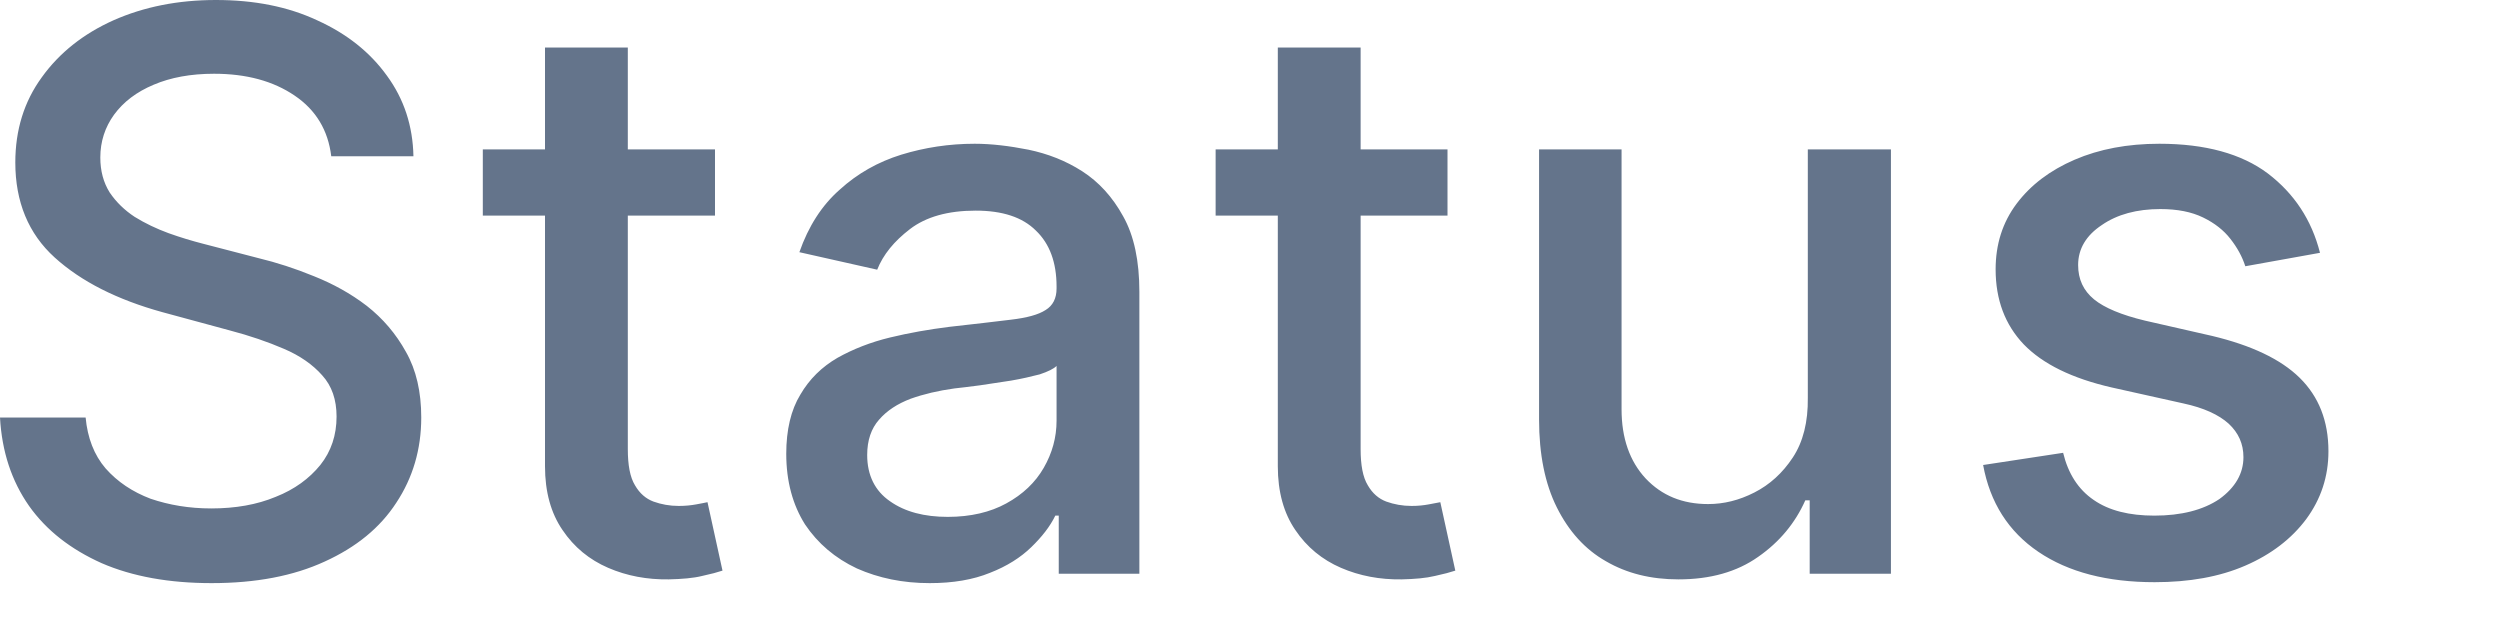
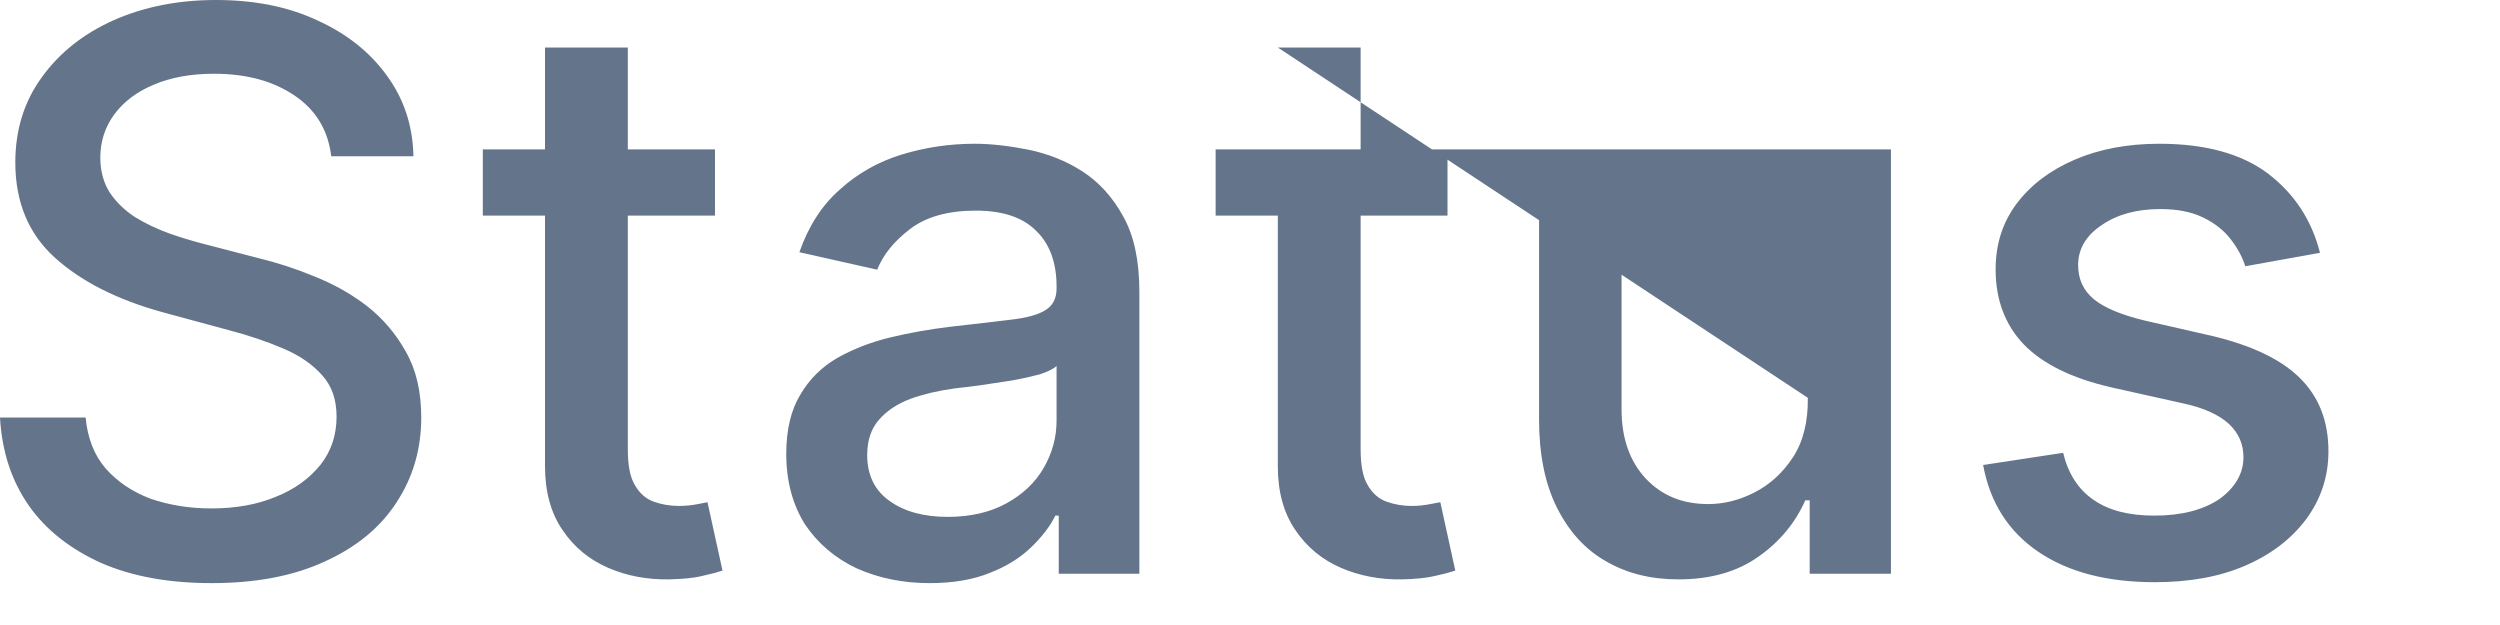
<svg xmlns="http://www.w3.org/2000/svg" fill="none" height="100%" overflow="visible" preserveAspectRatio="none" style="display: block;" viewBox="0 0 8 2" width="100%">
-   <path d="M1.06 0.5C1.05 0.417 1.011 0.352 0.943 0.306C0.874 0.259 0.788 0.236 0.685 0.236C0.61 0.236 0.546 0.248 0.492 0.271C0.437 0.294 0.395 0.326 0.365 0.367C0.336 0.407 0.321 0.453 0.321 0.504C0.321 0.547 0.331 0.584 0.351 0.616C0.372 0.647 0.399 0.673 0.431 0.694C0.465 0.715 0.501 0.732 0.539 0.746C0.578 0.76 0.615 0.771 0.65 0.78L0.827 0.826C0.885 0.84 0.944 0.859 1.005 0.884C1.065 0.908 1.122 0.939 1.174 0.979C1.225 1.019 1.267 1.068 1.299 1.126C1.332 1.184 1.348 1.254 1.348 1.336C1.348 1.438 1.321 1.529 1.268 1.609C1.216 1.689 1.14 1.751 1.039 1.797C0.939 1.843 0.819 1.866 0.677 1.866C0.542 1.866 0.424 1.845 0.325 1.802C0.227 1.758 0.149 1.698 0.093 1.619C0.037 1.539 0.006 1.445 0 1.336H0.274C0.28 1.401 0.301 1.456 0.338 1.499C0.376 1.542 0.424 1.574 0.482 1.596C0.541 1.616 0.605 1.627 0.676 1.627C0.753 1.627 0.822 1.615 0.882 1.59C0.943 1.566 0.99 1.531 1.025 1.488C1.06 1.444 1.077 1.392 1.077 1.333C1.077 1.279 1.062 1.235 1.031 1.201C1.001 1.167 0.96 1.138 0.908 1.116C0.857 1.094 0.799 1.074 0.734 1.057L0.52 0.999C0.375 0.959 0.26 0.901 0.175 0.824C0.091 0.748 0.049 0.646 0.049 0.52C0.049 0.416 0.077 0.325 0.134 0.247C0.19 0.169 0.267 0.108 0.363 0.065C0.46 0.022 0.569 0 0.691 0C0.813 0 0.921 0.021 1.015 0.065C1.11 0.108 1.184 0.167 1.238 0.242C1.293 0.317 1.321 0.403 1.323 0.5H1.06ZM2.288 0.478V0.69H1.545V0.478H2.288ZM1.744 0.152H2.009V1.437C2.009 1.488 2.016 1.527 2.032 1.553C2.047 1.579 2.067 1.596 2.091 1.605C2.116 1.614 2.143 1.619 2.172 1.619C2.193 1.619 2.212 1.617 2.228 1.614C2.243 1.611 2.256 1.609 2.264 1.607L2.312 1.826C2.297 1.831 2.275 1.837 2.247 1.843C2.219 1.85 2.183 1.853 2.14 1.854C2.071 1.855 2.006 1.843 1.946 1.817C1.886 1.791 1.837 1.751 1.8 1.696C1.763 1.642 1.744 1.574 1.744 1.492V0.152ZM2.975 1.866C2.889 1.866 2.812 1.85 2.742 1.819C2.672 1.786 2.617 1.739 2.576 1.678C2.537 1.616 2.516 1.541 2.516 1.452C2.516 1.376 2.531 1.312 2.561 1.263C2.59 1.213 2.63 1.174 2.68 1.145C2.73 1.117 2.786 1.095 2.848 1.08C2.91 1.065 2.973 1.054 3.037 1.046C3.119 1.037 3.185 1.029 3.235 1.023C3.286 1.017 3.323 1.007 3.346 0.992C3.369 0.978 3.381 0.955 3.381 0.923V0.917C3.381 0.84 3.359 0.78 3.315 0.738C3.272 0.695 3.208 0.674 3.122 0.674C3.033 0.674 2.963 0.694 2.912 0.733C2.861 0.772 2.826 0.815 2.807 0.863L2.558 0.807C2.587 0.724 2.63 0.657 2.687 0.607C2.744 0.555 2.81 0.518 2.884 0.495C2.959 0.472 3.037 0.46 3.119 0.46C3.173 0.46 3.23 0.467 3.291 0.479C3.353 0.492 3.41 0.514 3.463 0.548C3.516 0.582 3.56 0.63 3.594 0.692C3.629 0.754 3.646 0.835 3.646 0.934V1.836H3.388V1.65H3.377C3.36 1.685 3.334 1.718 3.3 1.751C3.266 1.784 3.222 1.812 3.168 1.833C3.114 1.855 3.05 1.866 2.975 1.866ZM3.033 1.654C3.106 1.654 3.169 1.639 3.22 1.611C3.273 1.582 3.313 1.544 3.34 1.497C3.367 1.45 3.381 1.4 3.381 1.346V1.171C3.372 1.18 3.354 1.189 3.327 1.198C3.3 1.205 3.27 1.212 3.235 1.218C3.201 1.223 3.168 1.228 3.136 1.233C3.103 1.237 3.076 1.241 3.054 1.243C3.003 1.25 2.956 1.261 2.914 1.276C2.872 1.292 2.838 1.314 2.813 1.343C2.788 1.371 2.775 1.409 2.775 1.456C2.775 1.521 2.8 1.571 2.848 1.604C2.896 1.638 2.958 1.654 3.033 1.654ZM4.632 0.478V0.69H3.89V0.478H4.632ZM4.089 0.152H4.354V1.437C4.354 1.488 4.361 1.527 4.377 1.553C4.392 1.579 4.412 1.596 4.436 1.605C4.461 1.614 4.488 1.619 4.517 1.619C4.538 1.619 4.556 1.617 4.572 1.614C4.588 1.611 4.6 1.609 4.609 1.607L4.657 1.826C4.642 1.831 4.62 1.837 4.592 1.843C4.563 1.85 4.528 1.853 4.485 1.854C4.416 1.855 4.351 1.843 4.291 1.817C4.231 1.791 4.182 1.751 4.145 1.696C4.108 1.642 4.089 1.574 4.089 1.492V0.152ZM5.785 1.273V0.478H6.051V1.836H5.791V1.601H5.777C5.745 1.673 5.695 1.734 5.626 1.782C5.558 1.83 5.473 1.854 5.371 1.854C5.283 1.854 5.206 1.835 5.139 1.796C5.072 1.758 5.02 1.7 4.982 1.624C4.944 1.548 4.925 1.454 4.925 1.342V0.478H5.189V1.31C5.189 1.402 5.215 1.476 5.266 1.531C5.318 1.586 5.384 1.613 5.466 1.613C5.516 1.613 5.565 1.601 5.614 1.576C5.663 1.551 5.704 1.514 5.737 1.464C5.77 1.414 5.786 1.35 5.785 1.273ZM7.424 0.809L7.185 0.852C7.175 0.821 7.159 0.792 7.137 0.764C7.116 0.737 7.087 0.714 7.05 0.696C7.013 0.678 6.968 0.669 6.913 0.669C6.838 0.669 6.775 0.686 6.726 0.72C6.676 0.753 6.65 0.796 6.65 0.848C6.65 0.894 6.667 0.93 6.701 0.958C6.734 0.985 6.789 1.008 6.864 1.026L7.079 1.075C7.204 1.105 7.298 1.149 7.359 1.209C7.42 1.269 7.451 1.347 7.451 1.444C7.451 1.525 7.427 1.597 7.38 1.661C7.333 1.724 7.268 1.774 7.185 1.81C7.102 1.846 7.005 1.863 6.895 1.863C6.743 1.863 6.619 1.831 6.523 1.766C6.427 1.701 6.368 1.608 6.346 1.488L6.602 1.449C6.618 1.515 6.65 1.566 6.7 1.6C6.749 1.634 6.814 1.65 6.894 1.65C6.98 1.65 7.05 1.632 7.102 1.597C7.153 1.56 7.179 1.515 7.179 1.463C7.179 1.42 7.163 1.385 7.132 1.356C7.1 1.327 7.052 1.305 6.987 1.291L6.758 1.24C6.631 1.211 6.537 1.165 6.476 1.102C6.416 1.039 6.386 0.959 6.386 0.862C6.386 0.782 6.408 0.712 6.453 0.652C6.498 0.592 6.56 0.545 6.639 0.511C6.718 0.477 6.808 0.46 6.91 0.46C7.057 0.46 7.173 0.492 7.257 0.555C7.341 0.619 7.397 0.703 7.424 0.809Z" fill="#64748B" id="Vector" />
+   <path d="M1.06 0.5C1.05 0.417 1.011 0.352 0.943 0.306C0.874 0.259 0.788 0.236 0.685 0.236C0.61 0.236 0.546 0.248 0.492 0.271C0.437 0.294 0.395 0.326 0.365 0.367C0.336 0.407 0.321 0.453 0.321 0.504C0.321 0.547 0.331 0.584 0.351 0.616C0.372 0.647 0.399 0.673 0.431 0.694C0.465 0.715 0.501 0.732 0.539 0.746C0.578 0.76 0.615 0.771 0.65 0.78L0.827 0.826C0.885 0.84 0.944 0.859 1.005 0.884C1.065 0.908 1.122 0.939 1.174 0.979C1.225 1.019 1.267 1.068 1.299 1.126C1.332 1.184 1.348 1.254 1.348 1.336C1.348 1.438 1.321 1.529 1.268 1.609C1.216 1.689 1.14 1.751 1.039 1.797C0.939 1.843 0.819 1.866 0.677 1.866C0.542 1.866 0.424 1.845 0.325 1.802C0.227 1.758 0.149 1.698 0.093 1.619C0.037 1.539 0.006 1.445 0 1.336H0.274C0.28 1.401 0.301 1.456 0.338 1.499C0.376 1.542 0.424 1.574 0.482 1.596C0.541 1.616 0.605 1.627 0.676 1.627C0.753 1.627 0.822 1.615 0.882 1.59C0.943 1.566 0.99 1.531 1.025 1.488C1.06 1.444 1.077 1.392 1.077 1.333C1.077 1.279 1.062 1.235 1.031 1.201C1.001 1.167 0.96 1.138 0.908 1.116C0.857 1.094 0.799 1.074 0.734 1.057L0.52 0.999C0.375 0.959 0.26 0.901 0.175 0.824C0.091 0.748 0.049 0.646 0.049 0.52C0.049 0.416 0.077 0.325 0.134 0.247C0.19 0.169 0.267 0.108 0.363 0.065C0.46 0.022 0.569 0 0.691 0C0.813 0 0.921 0.021 1.015 0.065C1.11 0.108 1.184 0.167 1.238 0.242C1.293 0.317 1.321 0.403 1.323 0.5H1.06ZM2.288 0.478V0.69H1.545V0.478H2.288ZM1.744 0.152H2.009V1.437C2.009 1.488 2.016 1.527 2.032 1.553C2.047 1.579 2.067 1.596 2.091 1.605C2.116 1.614 2.143 1.619 2.172 1.619C2.193 1.619 2.212 1.617 2.228 1.614C2.243 1.611 2.256 1.609 2.264 1.607L2.312 1.826C2.297 1.831 2.275 1.837 2.247 1.843C2.219 1.85 2.183 1.853 2.14 1.854C2.071 1.855 2.006 1.843 1.946 1.817C1.886 1.791 1.837 1.751 1.8 1.696C1.763 1.642 1.744 1.574 1.744 1.492V0.152ZM2.975 1.866C2.889 1.866 2.812 1.85 2.742 1.819C2.672 1.786 2.617 1.739 2.576 1.678C2.537 1.616 2.516 1.541 2.516 1.452C2.516 1.376 2.531 1.312 2.561 1.263C2.59 1.213 2.63 1.174 2.68 1.145C2.73 1.117 2.786 1.095 2.848 1.08C2.91 1.065 2.973 1.054 3.037 1.046C3.119 1.037 3.185 1.029 3.235 1.023C3.286 1.017 3.323 1.007 3.346 0.992C3.369 0.978 3.381 0.955 3.381 0.923V0.917C3.381 0.84 3.359 0.78 3.315 0.738C3.272 0.695 3.208 0.674 3.122 0.674C3.033 0.674 2.963 0.694 2.912 0.733C2.861 0.772 2.826 0.815 2.807 0.863L2.558 0.807C2.587 0.724 2.63 0.657 2.687 0.607C2.744 0.555 2.81 0.518 2.884 0.495C2.959 0.472 3.037 0.46 3.119 0.46C3.173 0.46 3.23 0.467 3.291 0.479C3.353 0.492 3.41 0.514 3.463 0.548C3.516 0.582 3.56 0.63 3.594 0.692C3.629 0.754 3.646 0.835 3.646 0.934V1.836H3.388V1.65H3.377C3.36 1.685 3.334 1.718 3.3 1.751C3.266 1.784 3.222 1.812 3.168 1.833C3.114 1.855 3.05 1.866 2.975 1.866ZM3.033 1.654C3.106 1.654 3.169 1.639 3.22 1.611C3.273 1.582 3.313 1.544 3.34 1.497C3.367 1.45 3.381 1.4 3.381 1.346V1.171C3.372 1.18 3.354 1.189 3.327 1.198C3.3 1.205 3.27 1.212 3.235 1.218C3.201 1.223 3.168 1.228 3.136 1.233C3.103 1.237 3.076 1.241 3.054 1.243C3.003 1.25 2.956 1.261 2.914 1.276C2.872 1.292 2.838 1.314 2.813 1.343C2.788 1.371 2.775 1.409 2.775 1.456C2.775 1.521 2.8 1.571 2.848 1.604C2.896 1.638 2.958 1.654 3.033 1.654ZM4.632 0.478V0.69H3.89V0.478H4.632ZM4.089 0.152H4.354V1.437C4.354 1.488 4.361 1.527 4.377 1.553C4.392 1.579 4.412 1.596 4.436 1.605C4.461 1.614 4.488 1.619 4.517 1.619C4.538 1.619 4.556 1.617 4.572 1.614C4.588 1.611 4.6 1.609 4.609 1.607L4.657 1.826C4.642 1.831 4.62 1.837 4.592 1.843C4.563 1.85 4.528 1.853 4.485 1.854C4.416 1.855 4.351 1.843 4.291 1.817C4.231 1.791 4.182 1.751 4.145 1.696C4.108 1.642 4.089 1.574 4.089 1.492V0.152ZV0.478H6.051V1.836H5.791V1.601H5.777C5.745 1.673 5.695 1.734 5.626 1.782C5.558 1.83 5.473 1.854 5.371 1.854C5.283 1.854 5.206 1.835 5.139 1.796C5.072 1.758 5.02 1.7 4.982 1.624C4.944 1.548 4.925 1.454 4.925 1.342V0.478H5.189V1.31C5.189 1.402 5.215 1.476 5.266 1.531C5.318 1.586 5.384 1.613 5.466 1.613C5.516 1.613 5.565 1.601 5.614 1.576C5.663 1.551 5.704 1.514 5.737 1.464C5.77 1.414 5.786 1.35 5.785 1.273ZM7.424 0.809L7.185 0.852C7.175 0.821 7.159 0.792 7.137 0.764C7.116 0.737 7.087 0.714 7.05 0.696C7.013 0.678 6.968 0.669 6.913 0.669C6.838 0.669 6.775 0.686 6.726 0.72C6.676 0.753 6.65 0.796 6.65 0.848C6.65 0.894 6.667 0.93 6.701 0.958C6.734 0.985 6.789 1.008 6.864 1.026L7.079 1.075C7.204 1.105 7.298 1.149 7.359 1.209C7.42 1.269 7.451 1.347 7.451 1.444C7.451 1.525 7.427 1.597 7.38 1.661C7.333 1.724 7.268 1.774 7.185 1.81C7.102 1.846 7.005 1.863 6.895 1.863C6.743 1.863 6.619 1.831 6.523 1.766C6.427 1.701 6.368 1.608 6.346 1.488L6.602 1.449C6.618 1.515 6.65 1.566 6.7 1.6C6.749 1.634 6.814 1.65 6.894 1.65C6.98 1.65 7.05 1.632 7.102 1.597C7.153 1.56 7.179 1.515 7.179 1.463C7.179 1.42 7.163 1.385 7.132 1.356C7.1 1.327 7.052 1.305 6.987 1.291L6.758 1.24C6.631 1.211 6.537 1.165 6.476 1.102C6.416 1.039 6.386 0.959 6.386 0.862C6.386 0.782 6.408 0.712 6.453 0.652C6.498 0.592 6.56 0.545 6.639 0.511C6.718 0.477 6.808 0.46 6.91 0.46C7.057 0.46 7.173 0.492 7.257 0.555C7.341 0.619 7.397 0.703 7.424 0.809Z" fill="#64748B" id="Vector" />
</svg>